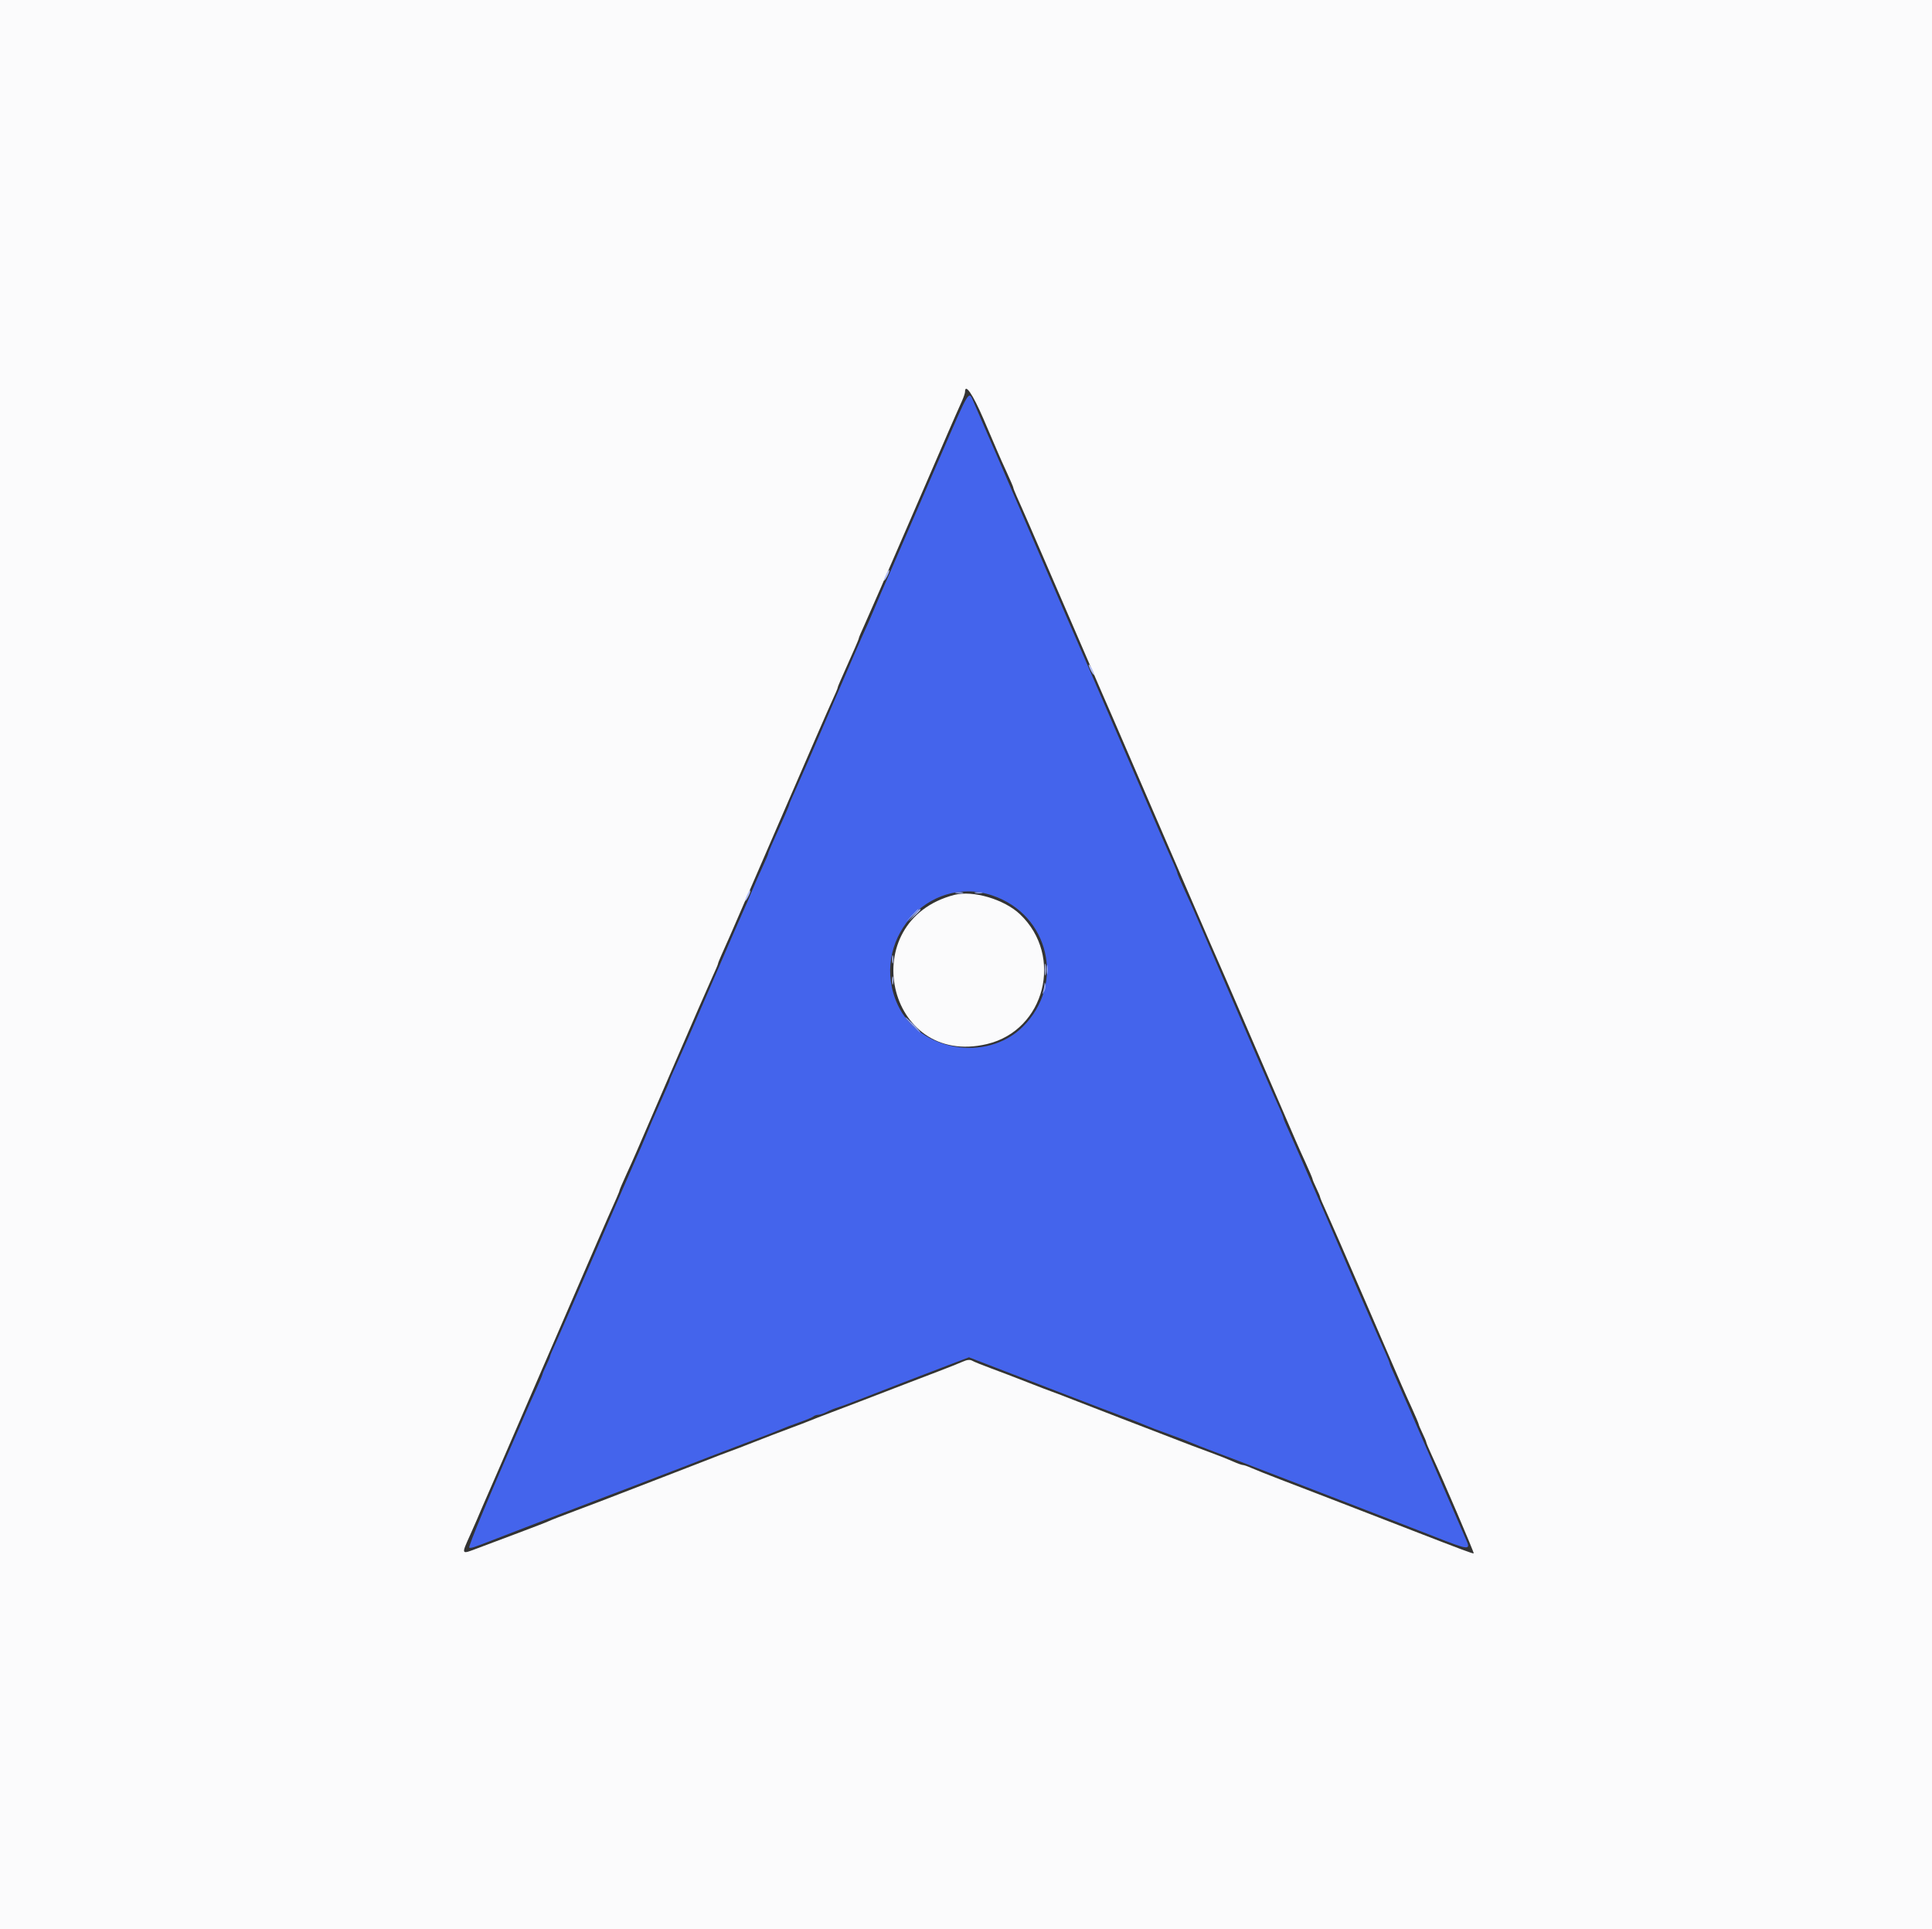
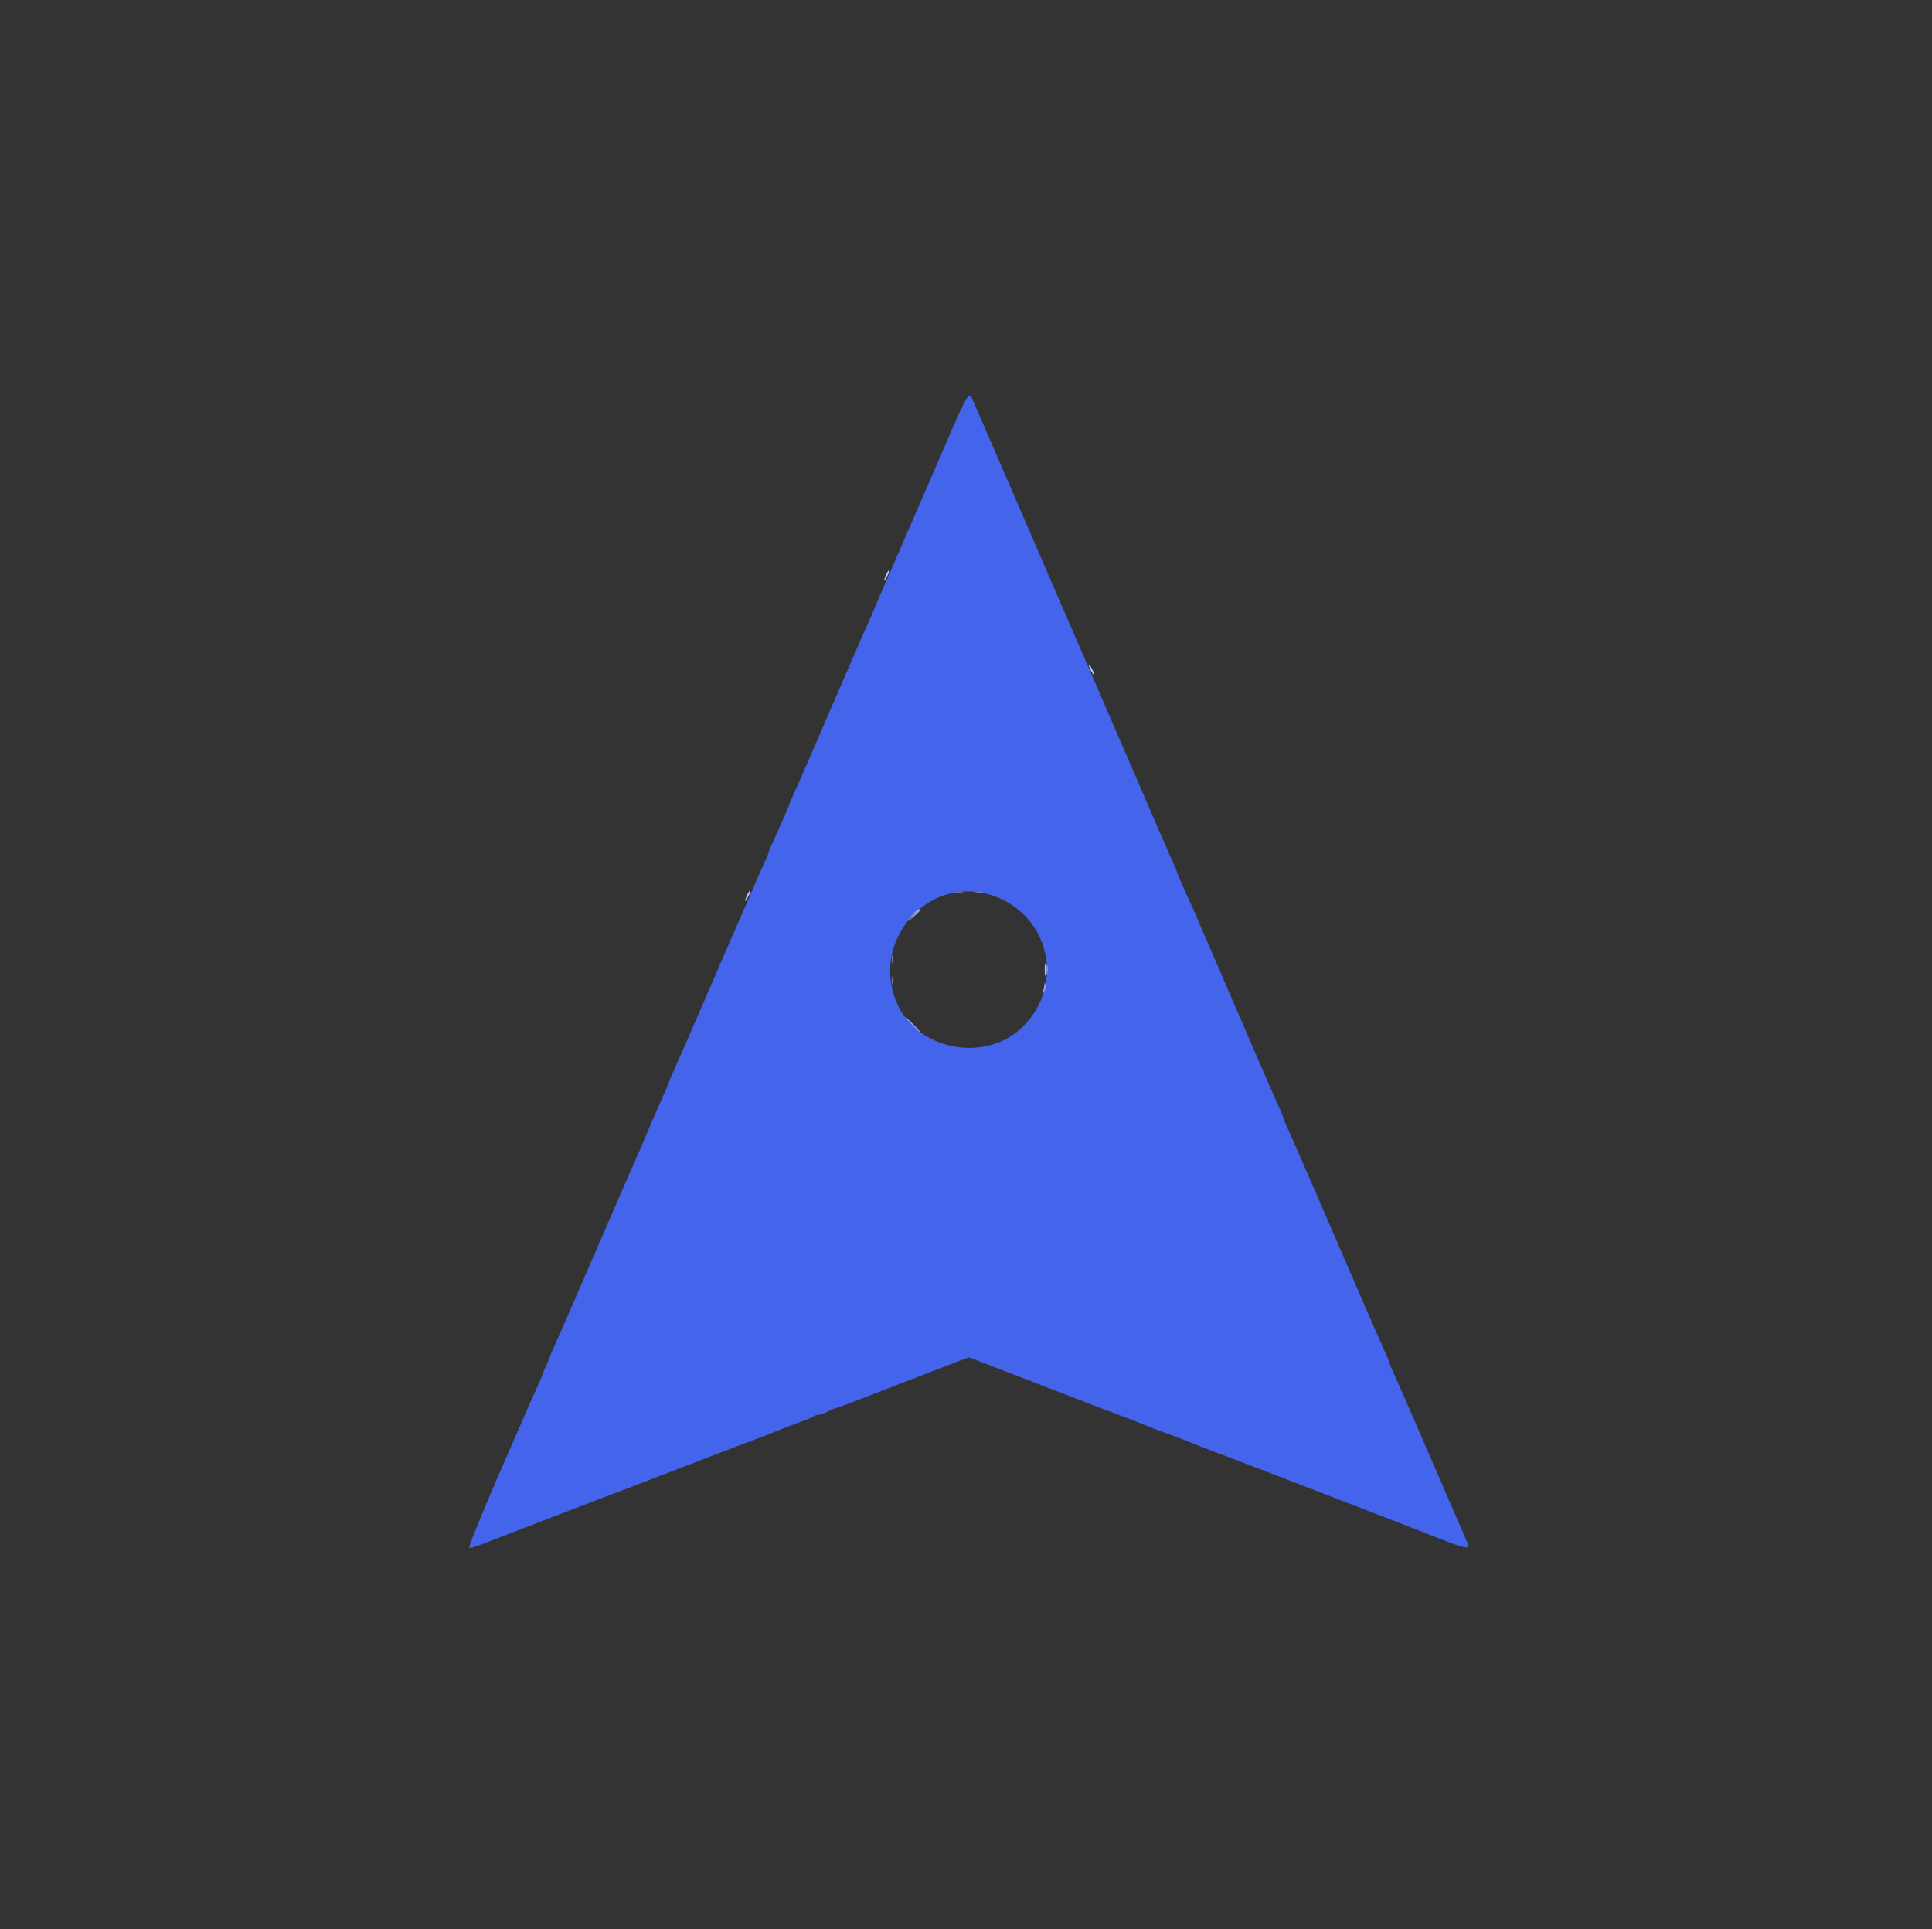
<svg xmlns="http://www.w3.org/2000/svg" id="svg" version="1.1" width="400" height="399.437" viewBox="0, 0, 400,399.437">
  <rect x="0" y="0" width="400" height="399.437" fill="#333333" stroke="none" />
  <g id="svgg">
    <path id="path0" d="M194.805 94.206 C 191.775 101.184,189.066 107.433,188.783 108.092 C 188.501 108.751,187.917 110.100,187.487 111.089 C 186.282 113.859,185.008 116.799,184.630 117.682 C 184.442 118.122,183.926 119.291,183.485 120.280 C 183.043 121.269,181.933 123.858,181.017 126.035 C 180.101 128.211,179.197 130.279,179.008 130.630 C 178.819 130.981,175.763 138.012,172.218 146.254 C 168.673 154.496,165.247 162.371,164.605 163.754 C 163.962 165.138,163.437 166.361,163.437 166.473 C 163.437 166.586,163.061 167.521,162.603 168.553 C 161.481 171.079,160.481 173.325,159.693 175.085 C 159.335 175.888,159.041 176.644,159.041 176.766 C 159.041 176.887,158.512 178.119,157.865 179.503 C 157.218 180.886,156.227 183.141,155.663 184.514 C 155.099 185.886,154.203 187.954,153.674 189.109 C 153.144 190.264,150.075 197.323,146.853 204.795 C 143.632 212.268,140.471 219.514,139.829 220.897 C 139.187 222.281,138.661 223.504,138.661 223.616 C 138.661 223.805,138.384 224.452,136.193 229.371 C 135.046 231.947,134.819 232.480,133.680 235.263 C 133.118 236.635,132.224 238.703,131.692 239.858 C 131.161 241.013,127.463 249.510,123.476 258.741 C 119.488 267.972,115.699 276.656,115.056 278.040 C 114.412 279.423,113.880 280.682,113.873 280.837 C 113.865 280.992,113.512 281.838,113.087 282.717 C 112.662 283.596,112.309 284.435,112.301 284.580 C 112.294 284.725,111.643 286.253,110.854 287.976 C 110.065 289.699,109.155 291.738,108.830 292.507 C 108.506 293.277,107.964 294.535,107.625 295.305 C 101.277 309.721,96.862 320.308,97.153 320.416 C 97.522 320.553,98.031 320.390,101.698 318.959 C 102.797 318.530,105.135 317.628,106.893 316.954 C 108.651 316.280,112.697 314.720,115.884 313.488 C 119.071 312.256,123.297 310.641,125.275 309.898 C 127.253 309.155,129.770 308.197,130.869 307.769 C 131.968 307.341,134.396 306.407,136.264 305.694 C 138.132 304.981,140.470 304.084,141.459 303.701 C 142.448 303.318,144.965 302.342,147.053 301.533 C 149.141 300.724,153.007 299.254,155.644 298.266 C 158.282 297.278,160.979 296.228,161.638 295.931 C 162.298 295.635,164.006 294.984,165.435 294.485 C 166.863 293.985,168.203 293.426,168.412 293.242 C 168.620 293.058,169.070 292.906,169.411 292.905 C 169.751 292.903,170.534 292.639,171.149 292.318 C 171.765 291.997,172.844 291.563,173.547 291.353 C 174.250 291.143,176.713 290.227,179.021 289.318 C 181.329 288.409,184.655 287.114,186.414 286.441 C 188.172 285.768,190.420 284.903,191.409 284.520 C 192.398 284.137,194.874 283.188,196.911 282.412 L 200.615 281.001 204.703 282.582 C 206.952 283.452,210.230 284.714,211.988 285.387 C 213.746 286.060,215.994 286.927,216.983 287.313 C 217.972 287.698,220.310 288.598,222.178 289.311 C 224.046 290.024,226.384 290.923,227.373 291.309 C 228.362 291.694,230.699 292.578,232.567 293.273 C 234.436 293.967,236.503 294.777,237.163 295.073 C 237.822 295.369,239.980 296.193,241.958 296.903 C 243.936 297.614,246.094 298.437,246.753 298.733 C 247.413 299.029,249.481 299.839,251.349 300.534 C 253.217 301.228,255.554 302.112,256.543 302.498 C 257.532 302.883,259.870 303.782,261.738 304.496 C 263.606 305.209,265.944 306.108,266.933 306.494 C 267.922 306.879,270.170 307.747,271.928 308.422 C 273.686 309.097,276.833 310.312,278.921 311.122 C 285.402 313.636,286.222 313.953,289.510 315.212 C 291.269 315.885,294.595 317.180,296.903 318.089 C 304.145 320.943,304.544 320.986,303.563 318.814 C 303.233 318.082,300.051 310.739,296.493 302.498 C 292.934 294.256,289.503 286.388,288.867 285.014 C 288.232 283.640,287.712 282.408,287.712 282.277 C 287.712 282.146,287.419 281.382,287.060 280.580 C 285.529 277.155,284.935 275.812,284.121 273.926 C 283.168 271.718,282.523 270.237,281.598 268.132 C 281.260 267.363,278.074 259.990,274.517 251.748 C 270.961 243.506,267.530 235.639,266.893 234.265 C 266.256 232.890,265.734 231.659,265.734 231.528 C 265.734 231.397,265.441 230.633,265.082 229.831 C 263.490 226.271,262.953 225.051,262.150 223.177 C 261.680 222.078,261.131 220.819,260.931 220.380 C 260.731 219.940,257.586 212.657,253.941 204.196 C 250.296 195.734,247.152 188.452,246.955 188.012 C 246.758 187.572,245.958 185.815,245.176 184.107 C 244.395 182.399,243.756 180.898,243.756 180.771 C 243.756 180.644,243.463 179.884,243.104 179.081 C 241.073 174.540,240.826 173.972,232.574 154.845 C 228.592 145.614,225.173 137.702,224.976 137.263 C 224.603 136.427,223.429 133.727,222.110 130.669 C 221.684 129.680,221.175 128.511,220.979 128.072 C 220.783 127.632,217.361 119.720,213.375 110.490 C 204.689 90.375,205.088 91.299,204.209 89.311 C 203.516 87.743,203.030 86.620,201.573 83.217 C 200.538 80.801,200.833 80.322,194.805 94.206 M205.443 185.387 C 217.251 189.340,220.606 203.810,211.748 212.580 C 204.244 220.009,190.314 217.587,185.890 208.083 C 179.834 195.072,192.042 180.901,205.443 185.387 " stroke="none" fill="#4464ec" fill-rule="evenodd" />
-     <path id="path1" d="M0.000 199.800 L 0.000 399.600 200.000 399.600 L 400.000 399.600 400.000 199.800 L 400.000 0.000 200.000 0.000 L 0.000 0.000 0.000 199.800 M203.610 86.713 C 204.988 89.900,206.340 93.047,206.613 93.706 C 206.886 94.366,207.712 96.213,208.450 97.811 C 209.187 99.409,209.790 100.821,209.790 100.947 C 209.790 101.074,210.084 101.834,210.443 102.637 C 212.367 106.940,212.389 106.992,220.981 126.873 C 229.150 145.774,229.185 145.854,230.156 148.052 C 230.545 148.931,231.169 150.370,231.542 151.249 C 231.916 152.128,232.381 153.207,232.576 153.646 C 232.897 154.371,249.729 193.321,250.535 195.205 C 250.723 195.644,251.235 196.813,251.673 197.802 C 252.766 200.273,252.770 200.283,260.930 219.181 C 269.521 239.078,268.547 236.843,270.301 240.695 C 271.086 242.418,271.734 243.946,271.742 244.092 C 271.749 244.237,272.103 245.075,272.527 245.954 C 272.952 246.833,273.306 247.679,273.313 247.834 C 273.321 247.989,273.853 249.248,274.496 250.631 C 275.140 252.015,278.926 260.699,282.910 269.930 C 291.490 289.808,290.522 287.586,292.279 291.444 C 293.064 293.167,293.712 294.696,293.720 294.841 C 293.727 294.986,294.081 295.824,294.505 296.703 C 294.930 297.582,295.284 298.428,295.291 298.583 C 295.299 298.738,295.830 299.997,296.472 301.381 C 298.777 306.347,305.242 321.465,305.115 321.592 C 304.999 321.707,302.663 320.837,292.507 316.895 C 288.420 315.309,280.460 312.227,277.423 311.054 C 276.049 310.524,273.801 309.656,272.428 309.126 C 271.054 308.596,267.772 307.335,265.135 306.324 C 262.498 305.313,259.749 304.218,259.027 303.891 C 258.306 303.564,257.532 303.297,257.307 303.297 C 257.083 303.297,256.145 302.957,255.223 302.543 C 254.301 302.128,252.288 301.330,250.749 300.768 C 247.859 299.713,246.603 299.235,240.160 296.738 C 238.072 295.929,234.296 294.476,231.768 293.510 C 229.241 292.544,225.285 291.010,222.977 290.103 C 220.669 289.195,218.332 288.299,217.782 288.112 C 217.233 287.924,214.895 287.028,212.587 286.119 C 210.280 285.211,206.953 283.939,205.195 283.293 C 203.437 282.647,201.687 281.940,201.308 281.721 C 200.822 281.441,200.230 281.497,199.310 281.912 C 198.590 282.236,196.294 283.151,194.206 283.945 C 192.118 284.740,189.331 285.806,188.012 286.316 C 181.040 289.011,175.625 291.086,172.228 292.365 C 170.140 293.151,168.072 293.951,167.632 294.142 C 167.193 294.334,165.395 295.022,163.636 295.673 C 161.878 296.323,158.551 297.599,156.244 298.507 C 153.936 299.415,151.598 300.312,151.049 300.500 C 150.500 300.687,148.162 301.583,145.854 302.491 C 143.546 303.398,139.590 304.930,137.063 305.894 C 134.535 306.859,130.579 308.387,128.272 309.291 C 125.964 310.194,121.918 311.737,119.281 312.719 C 116.643 313.701,114.126 314.679,113.686 314.892 C 113.247 315.105,110.460 316.187,107.493 317.297 C 104.525 318.408,100.692 319.848,98.974 320.497 C 95.388 321.853,95.460 321.980,97.383 317.682 C 97.924 316.474,98.519 315.125,98.707 314.685 C 98.894 314.246,99.353 313.167,99.726 312.288 C 100.100 311.409,100.726 309.970,101.118 309.091 C 101.509 308.212,102.214 306.593,102.685 305.495 C 103.155 304.396,103.703 303.137,103.902 302.697 C 104.101 302.258,108.152 292.907,112.903 281.918 C 121.316 262.464,122.055 260.758,123.248 258.042 C 123.562 257.328,124.206 255.844,124.681 254.745 C 125.495 252.860,126.088 251.516,127.619 248.091 C 127.978 247.289,128.272 246.541,128.272 246.429 C 128.272 246.317,128.914 244.815,129.699 243.093 C 131.456 239.235,130.488 241.456,139.068 221.578 C 143.052 212.348,146.839 203.663,147.482 202.280 C 148.125 200.896,148.651 199.665,148.651 199.543 C 148.651 199.421,148.945 198.665,149.304 197.863 C 150.895 194.303,151.433 193.083,152.235 191.209 C 152.706 190.110,153.252 188.851,153.448 188.412 C 153.645 187.972,157.695 178.621,162.447 167.632 C 167.200 156.643,171.615 146.520,172.258 145.137 C 172.901 143.753,173.427 142.522,173.427 142.400 C 173.427 142.278,173.683 141.612,173.997 140.920 C 174.311 140.227,174.961 138.761,175.441 137.662 C 175.922 136.563,176.654 134.910,177.068 133.988 C 177.483 133.066,177.822 132.212,177.822 132.091 C 177.822 131.970,178.342 130.746,178.978 129.372 C 179.613 127.997,183.672 118.691,187.997 108.691 C 197.215 87.379,197.216 87.376,199.148 83.056 C 199.507 82.254,199.800 81.387,199.800 81.129 C 199.800 79.258,201.399 81.601,203.610 86.713 M197.602 185.264 C 176.818 190.641,183.490 221.129,204.361 216.147 C 216.361 213.282,220.267 197.918,211.190 189.289 C 207.934 186.193,201.442 184.270,197.602 185.264 " stroke="none" fill="#fbfbfc" fill-rule="evenodd" />
    <path id="path2" d="M183.481 118.898 C 182.812 120.368,182.940 120.681,183.664 119.345 C 184.002 118.721,184.204 118.136,184.112 118.045 C 184.021 117.954,183.737 118.338,183.481 118.898 M225.403 137.662 C 225.403 137.882,225.660 138.511,225.974 139.061 C 226.288 139.610,226.545 139.880,226.545 139.660 C 226.545 139.441,226.288 138.811,225.974 138.262 C 225.660 137.712,225.403 137.443,225.403 137.662 M154.710 185.232 C 154.041 186.701,154.168 187.015,154.892 185.679 C 155.230 185.055,155.432 184.470,155.341 184.379 C 155.250 184.287,154.966 184.671,154.710 185.232 M189.186 189.510 L 188.012 190.809 189.311 189.636 C 190.521 188.542,190.793 188.212,190.484 188.212 C 190.416 188.212,189.831 188.796,189.186 189.510 M184.708 198.601 C 184.708 199.371,184.790 199.685,184.891 199.301 C 184.991 198.916,184.991 198.287,184.891 197.902 C 184.790 197.517,184.708 197.832,184.708 198.601 M216.298 200.799 C 216.301 201.898,216.379 202.300,216.471 201.693 C 216.562 201.085,216.560 200.186,216.465 199.695 C 216.370 199.203,216.295 199.700,216.298 200.799 M184.708 202.997 C 184.708 203.766,184.790 204.081,184.891 203.696 C 184.991 203.312,184.991 202.682,184.891 202.298 C 184.790 201.913,184.708 202.228,184.708 202.997 " stroke="none" fill="#b4c0f8" fill-rule="evenodd" />
    <path id="path3" d="M197.902 184.891 C 198.287 184.991,198.916 184.991,199.301 184.891 C 199.685 184.790,199.371 184.708,198.601 184.708 C 197.832 184.708,197.517 184.790,197.902 184.891 M201.898 184.891 C 202.283 184.991,202.912 184.991,203.297 184.891 C 203.681 184.790,203.367 184.708,202.597 184.708 C 201.828 184.708,201.513 184.790,201.898 184.891 M188.786 189.510 L 187.612 190.809 188.911 189.636 C 190.122 188.542,190.393 188.212,190.085 188.212 C 190.016 188.212,189.432 188.796,188.786 189.510 M216.684 200.799 C 216.689 201.678,216.770 201.991,216.866 201.494 C 216.962 200.997,216.958 200.277,216.858 199.895 C 216.758 199.513,216.680 199.920,216.684 200.799 M216.230 203.863 C 216.205 204.230,216.080 204.859,215.954 205.262 C 215.736 205.956,215.748 205.957,216.181 205.282 C 216.432 204.891,216.556 204.261,216.457 203.884 C 216.294 203.265,216.272 203.263,216.230 203.863 M188.811 212.188 C 189.670 213.067,190.462 213.786,190.572 213.786 C 190.682 213.786,190.069 213.067,189.211 212.188 C 188.352 211.309,187.560 210.589,187.450 210.589 C 187.340 210.589,187.953 211.309,188.811 212.188 " stroke="none" fill="#91a4f4" fill-rule="evenodd" />
    <path id="path4" d="" stroke="none" fill="#9dacf4" fill-rule="evenodd" />
  </g>
</svg>